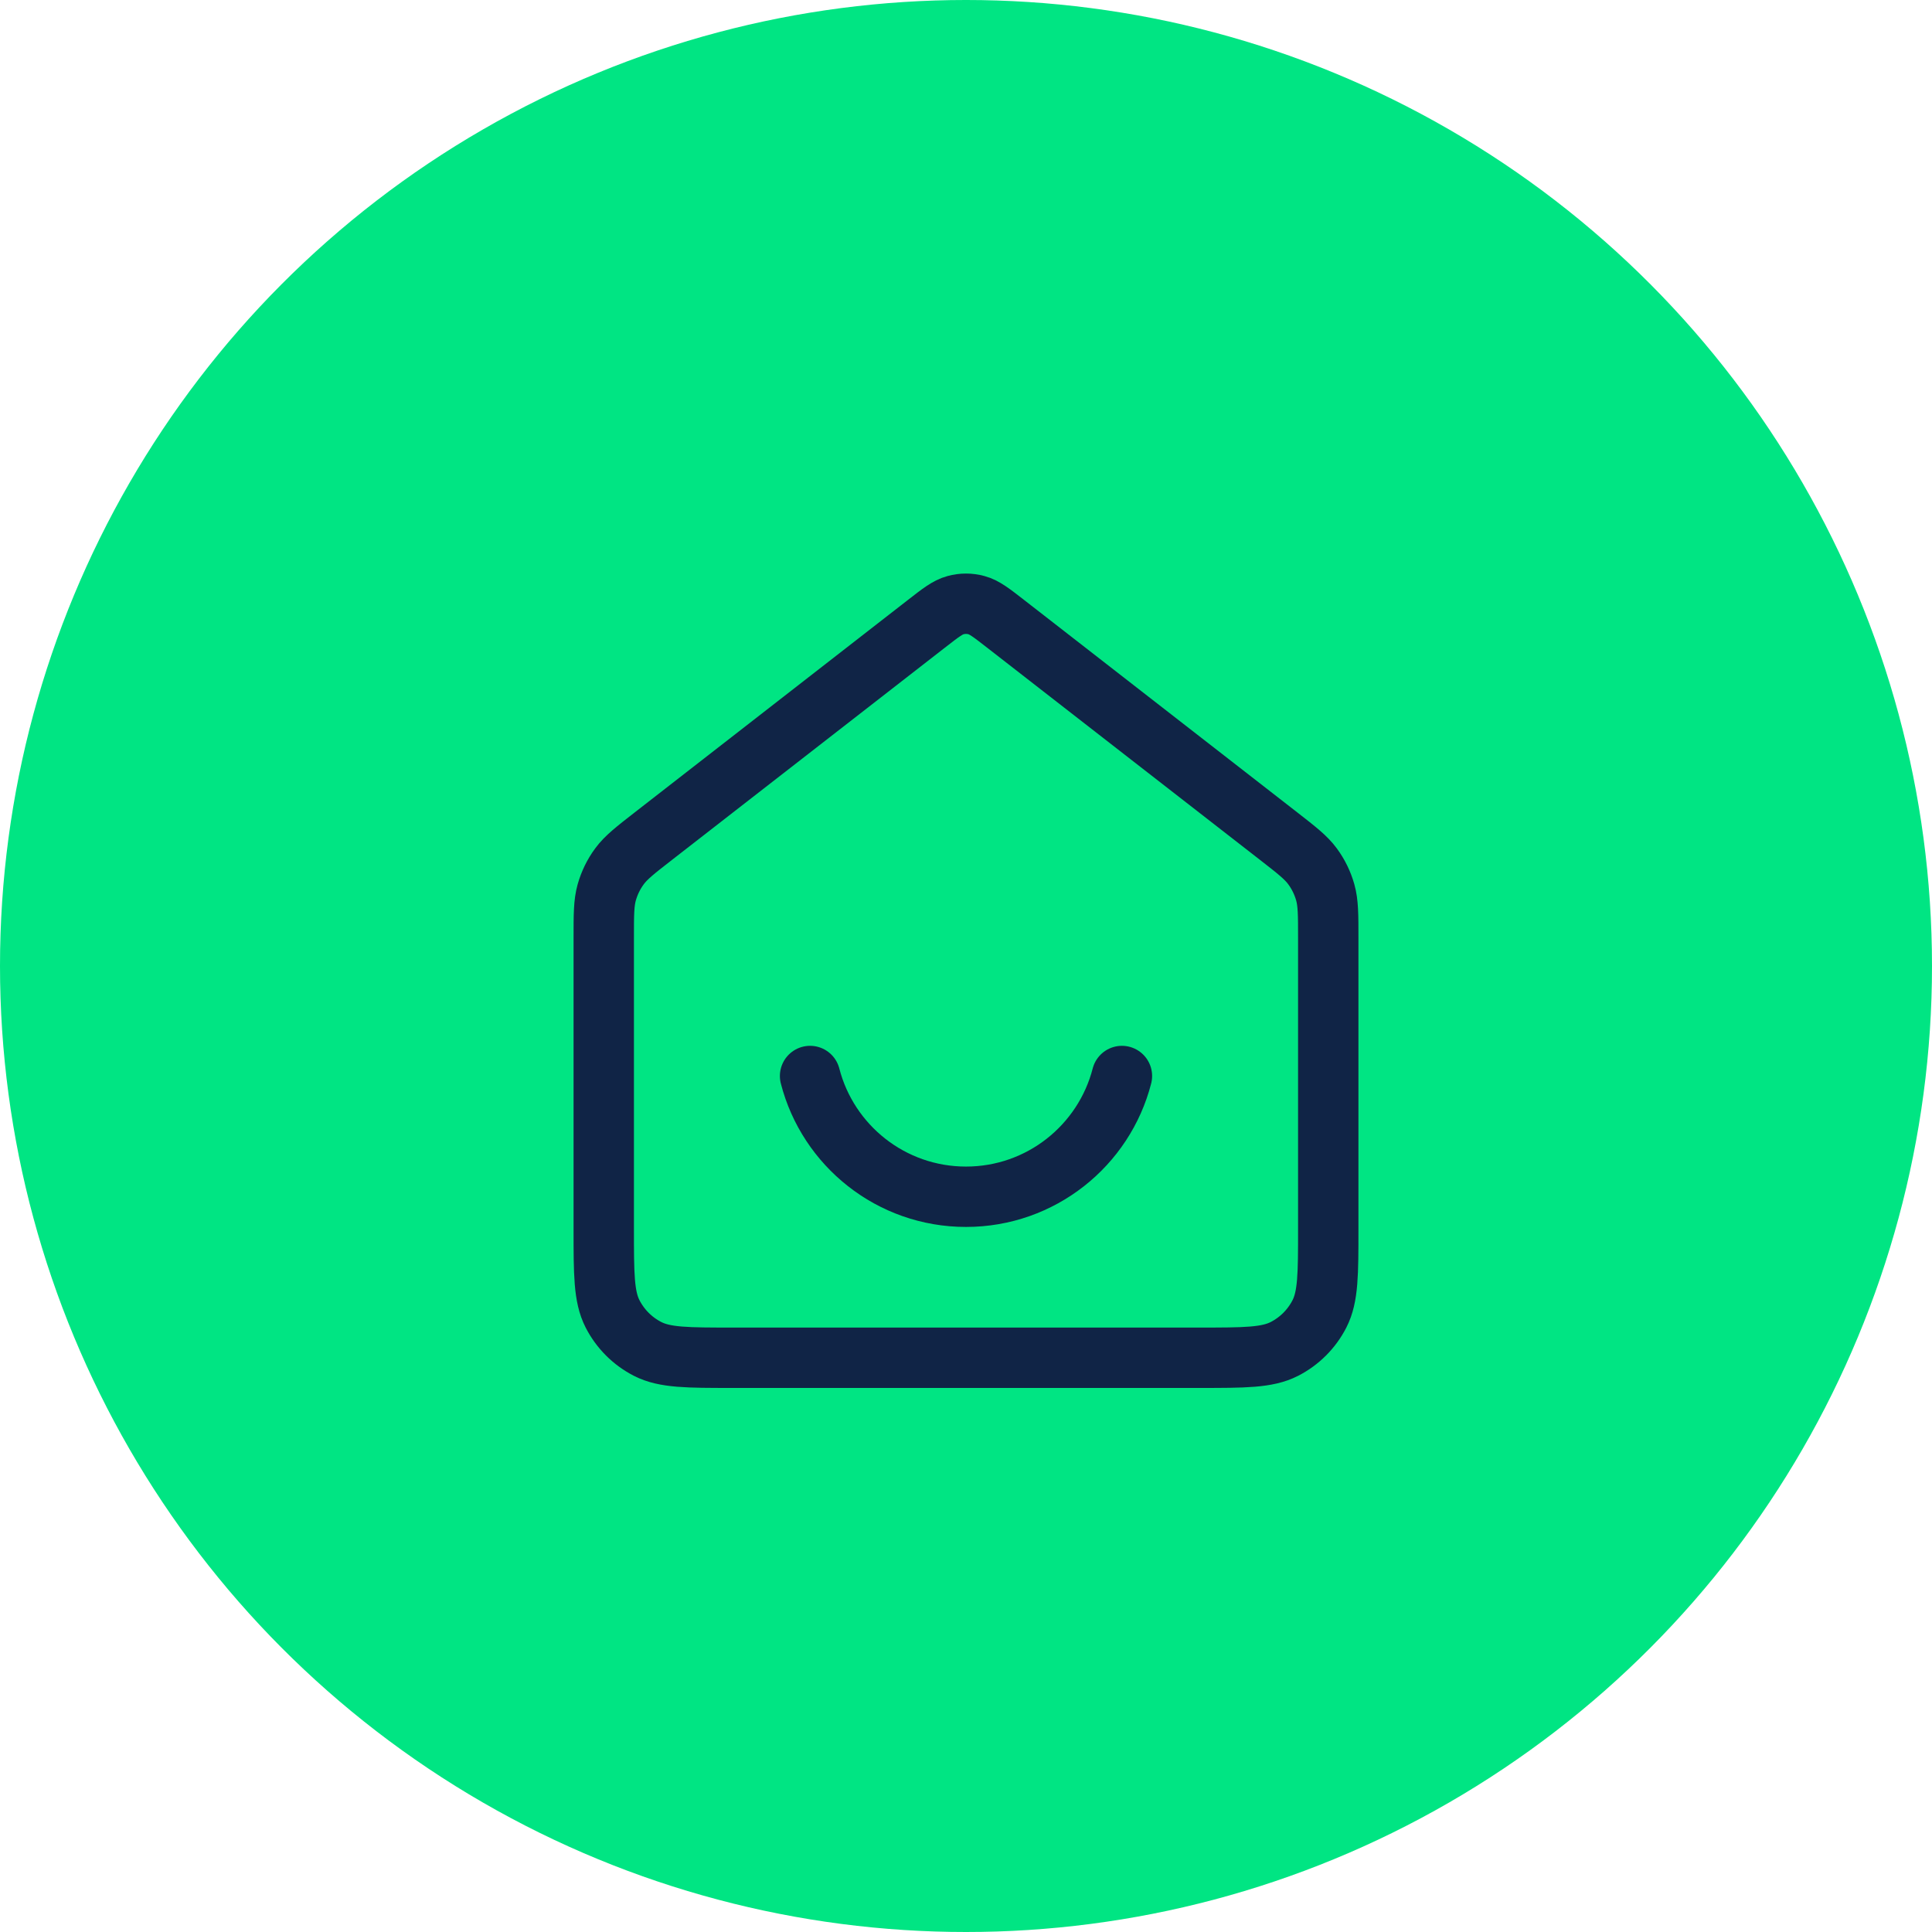
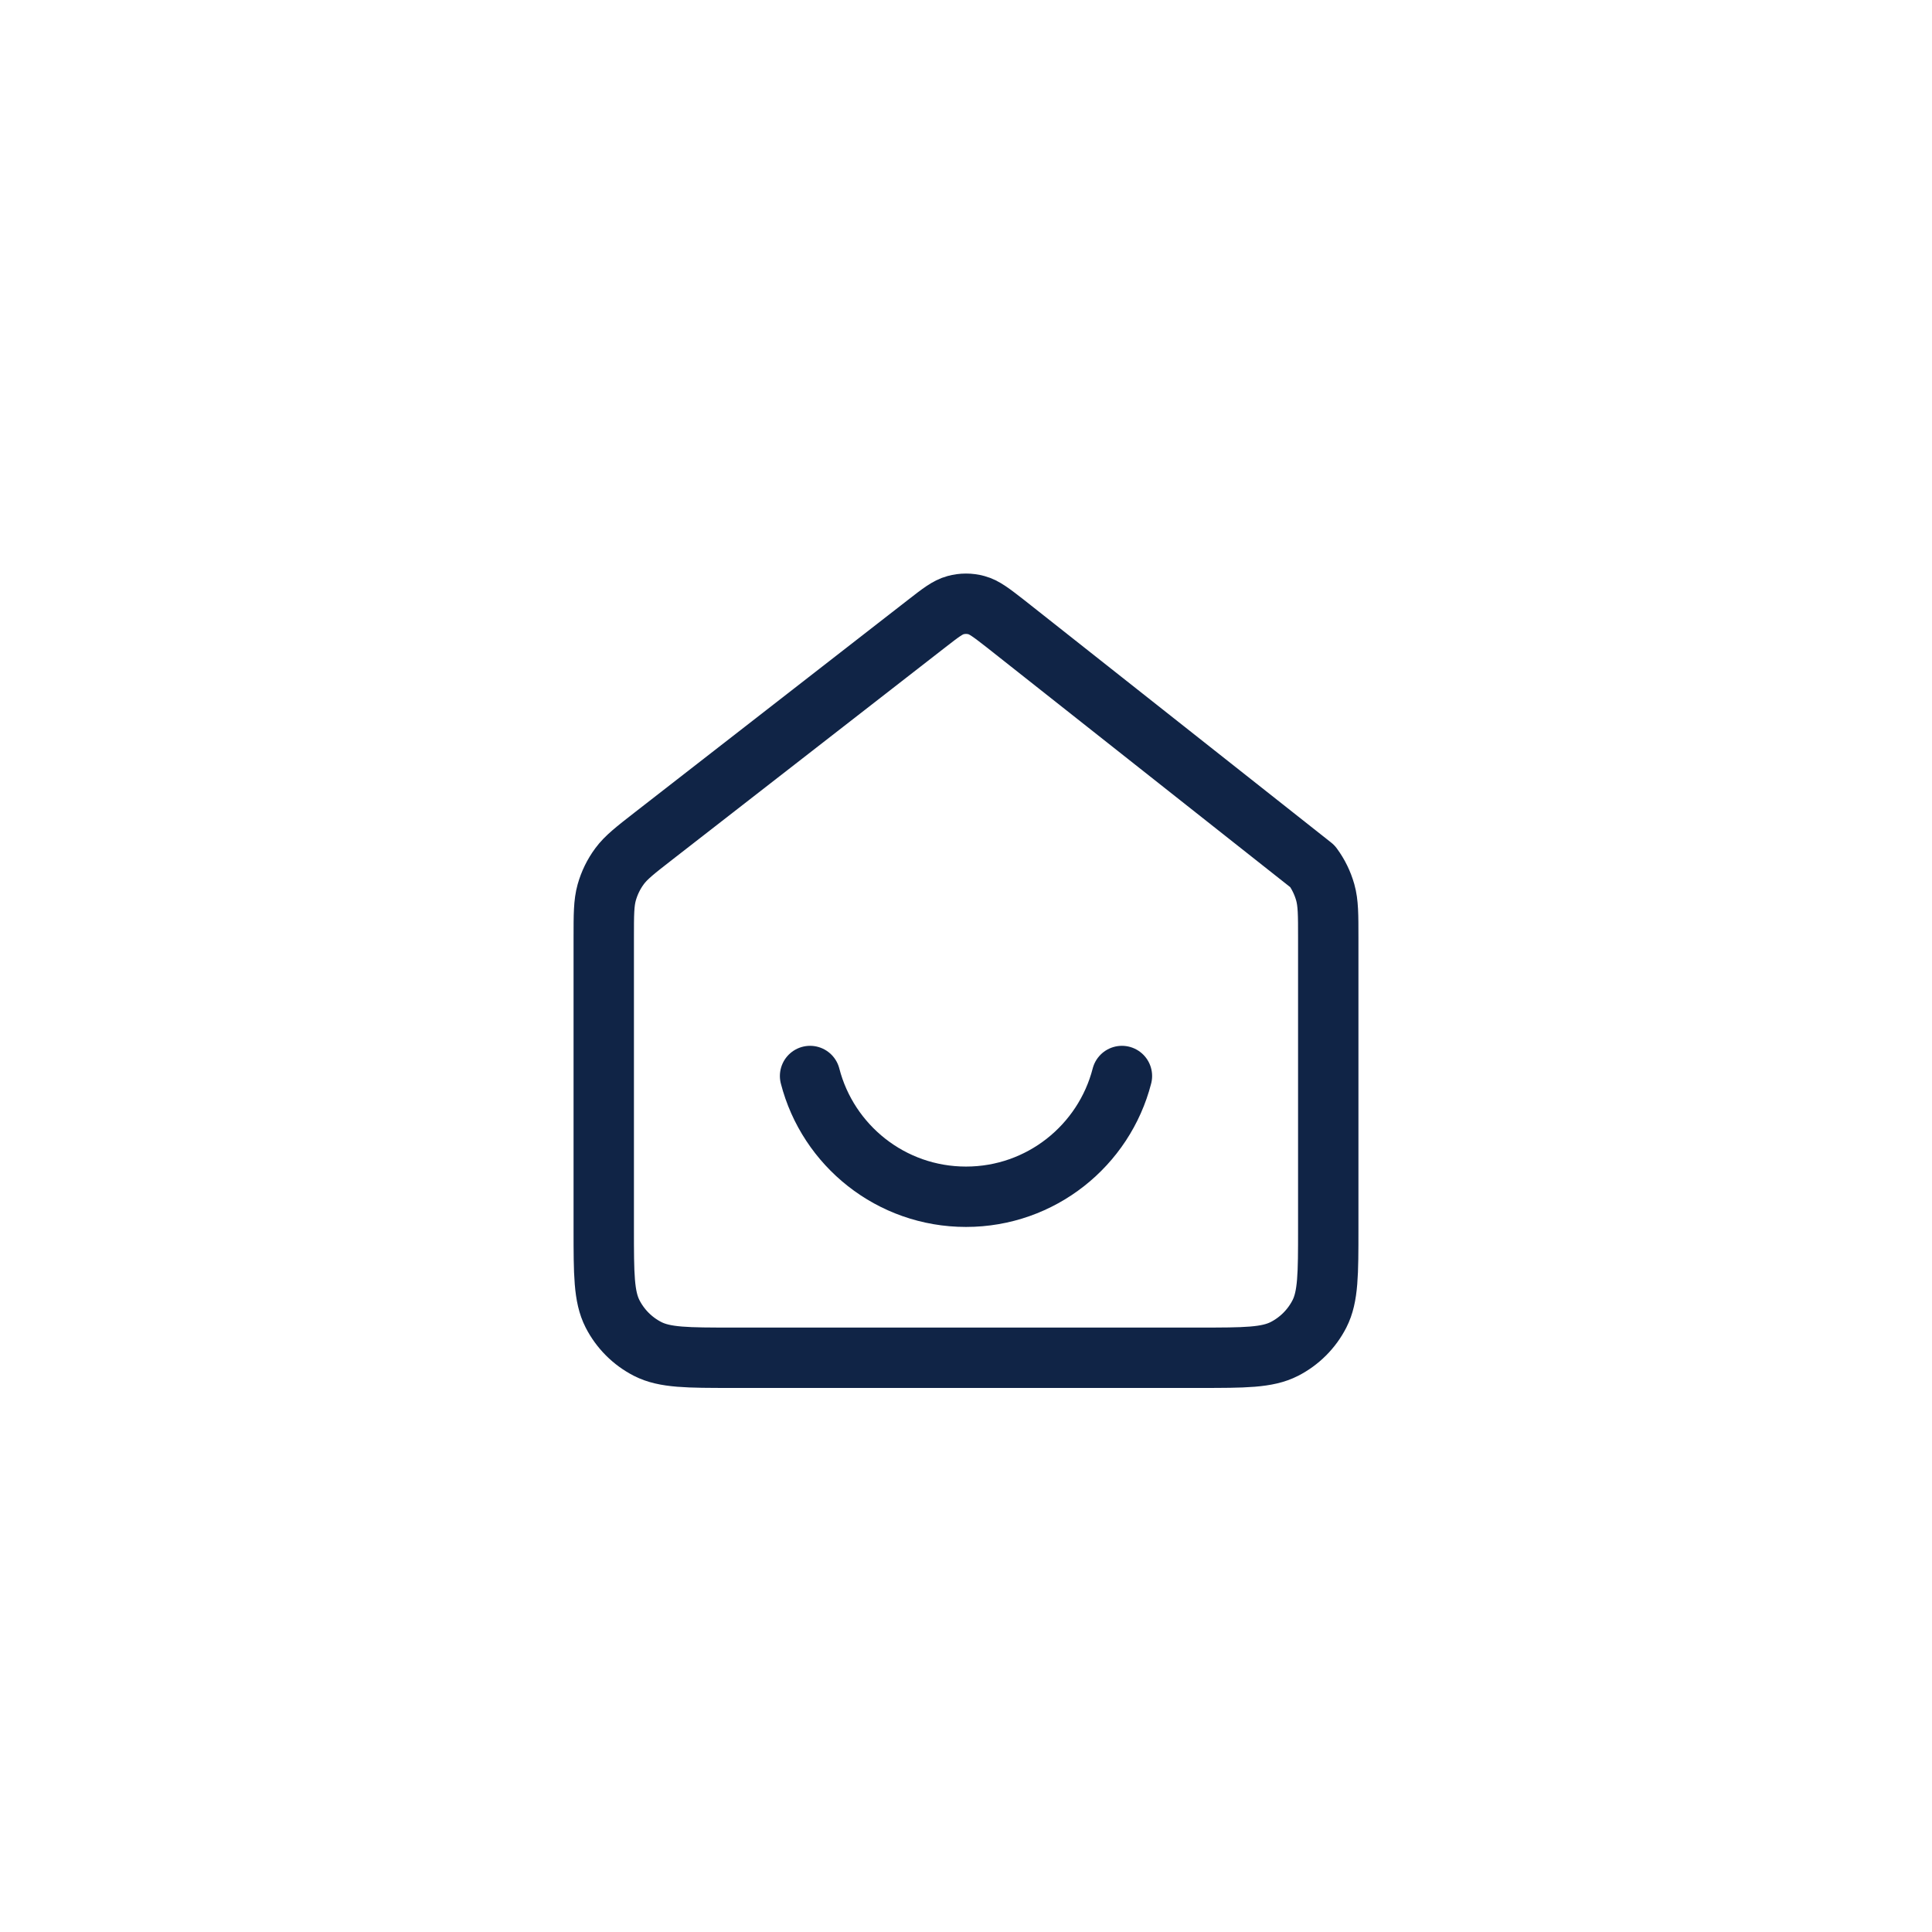
<svg xmlns="http://www.w3.org/2000/svg" width="48" height="48" viewBox="0 0 48 48" fill="none">
-   <circle cx="24" cy="24" r="24" fill="#00E583" />
-   <path d="M20.126 26.733C20.57 28.458 22.136 29.733 24 29.733C25.864 29.733 27.43 28.458 27.874 26.733M23.018 15.497L16.235 20.772C15.782 21.125 15.555 21.301 15.392 21.522C15.247 21.718 15.14 21.938 15.074 22.172C15 22.437 15 22.724 15 23.298V30.533C15 31.653 15 32.213 15.218 32.641C15.41 33.017 15.716 33.323 16.092 33.515C16.52 33.733 17.08 33.733 18.2 33.733H29.8C30.92 33.733 31.48 33.733 31.908 33.515C32.284 33.323 32.59 33.017 32.782 32.641C33 32.213 33 31.653 33 30.533V23.298C33 22.724 33 22.437 32.926 22.172C32.86 21.938 32.753 21.718 32.608 21.522C32.445 21.301 32.218 21.125 31.765 20.772L24.982 15.497C24.631 15.224 24.455 15.087 24.261 15.035C24.09 14.988 23.91 14.988 23.739 15.035C23.545 15.087 23.369 15.224 23.018 15.497Z" stroke="#102446" stroke-width="1.5" stroke-linecap="round" stroke-linejoin="round" />
+   <path d="M20.126 26.733C20.57 28.458 22.136 29.733 24 29.733C25.864 29.733 27.43 28.458 27.874 26.733M23.018 15.497L16.235 20.772C15.782 21.125 15.555 21.301 15.392 21.522C15.247 21.718 15.14 21.938 15.074 22.172C15 22.437 15 22.724 15 23.298V30.533C15 31.653 15 32.213 15.218 32.641C15.41 33.017 15.716 33.323 16.092 33.515C16.52 33.733 17.08 33.733 18.2 33.733H29.8C30.92 33.733 31.48 33.733 31.908 33.515C32.284 33.323 32.59 33.017 32.782 32.641C33 32.213 33 31.653 33 30.533V23.298C33 22.724 33 22.437 32.926 22.172C32.86 21.938 32.753 21.718 32.608 21.522L24.982 15.497C24.631 15.224 24.455 15.087 24.261 15.035C24.09 14.988 23.91 14.988 23.739 15.035C23.545 15.087 23.369 15.224 23.018 15.497Z" stroke="#102446" stroke-width="1.5" stroke-linecap="round" stroke-linejoin="round" />
</svg>